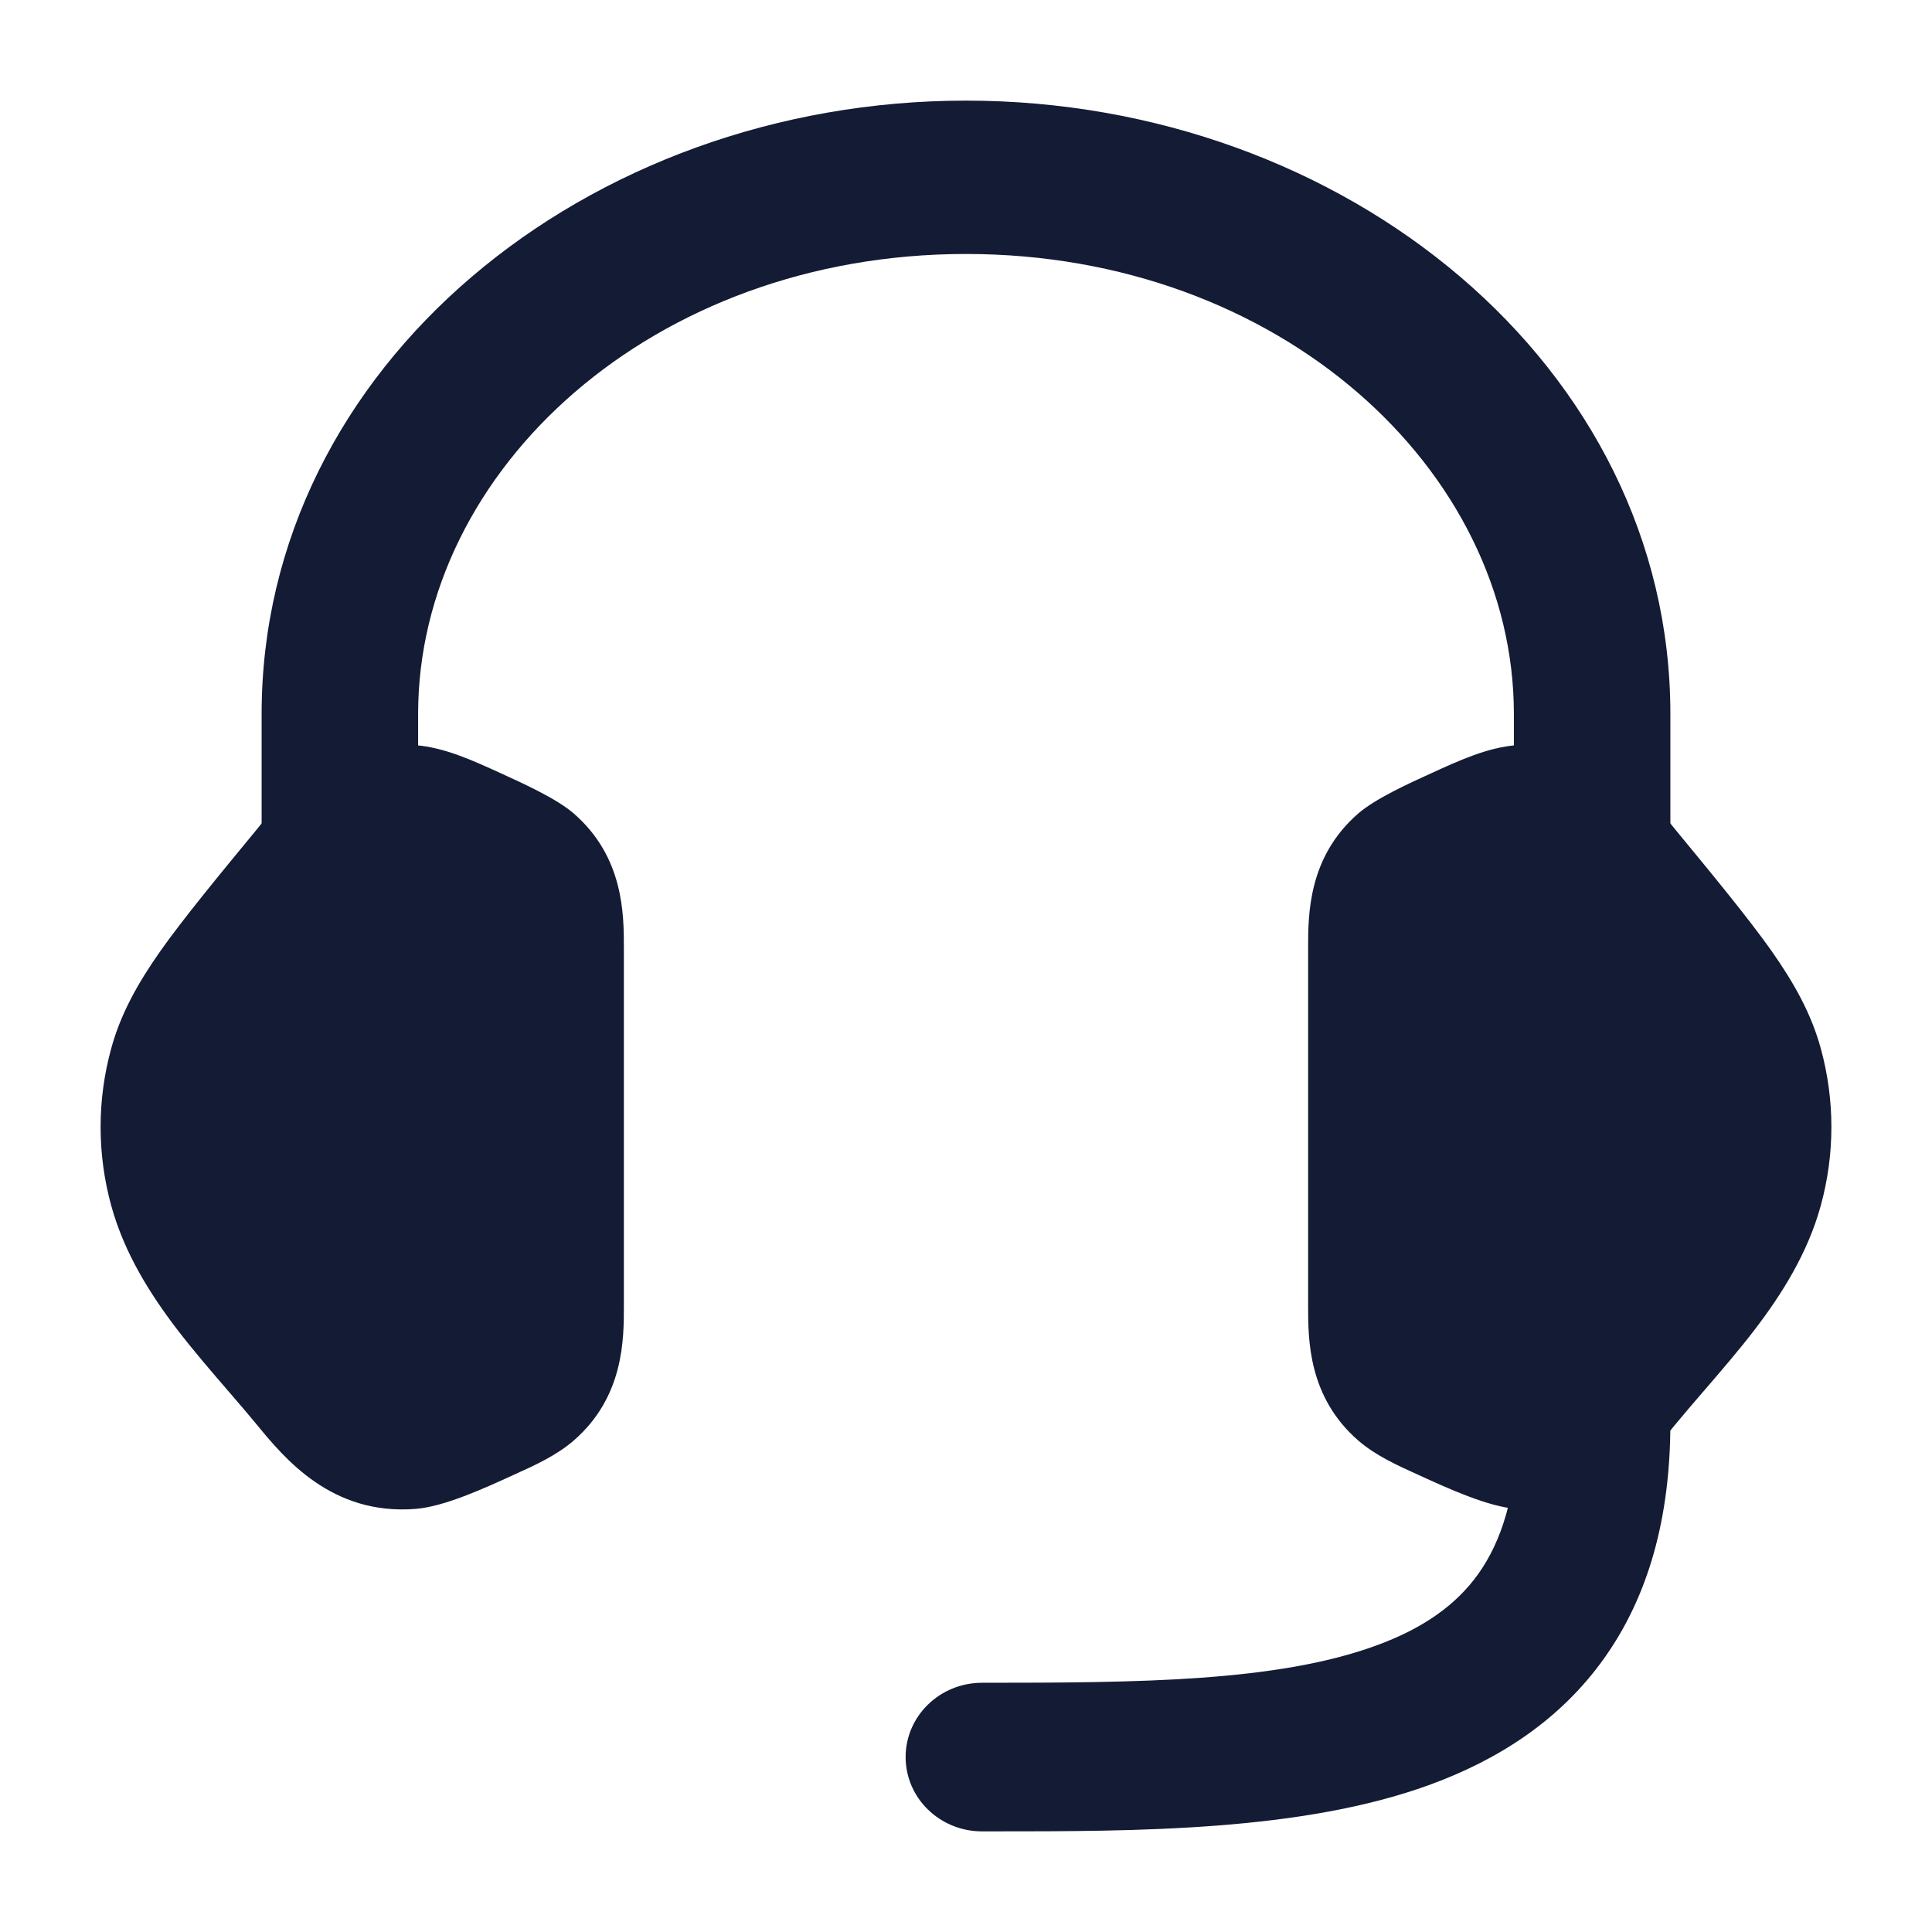
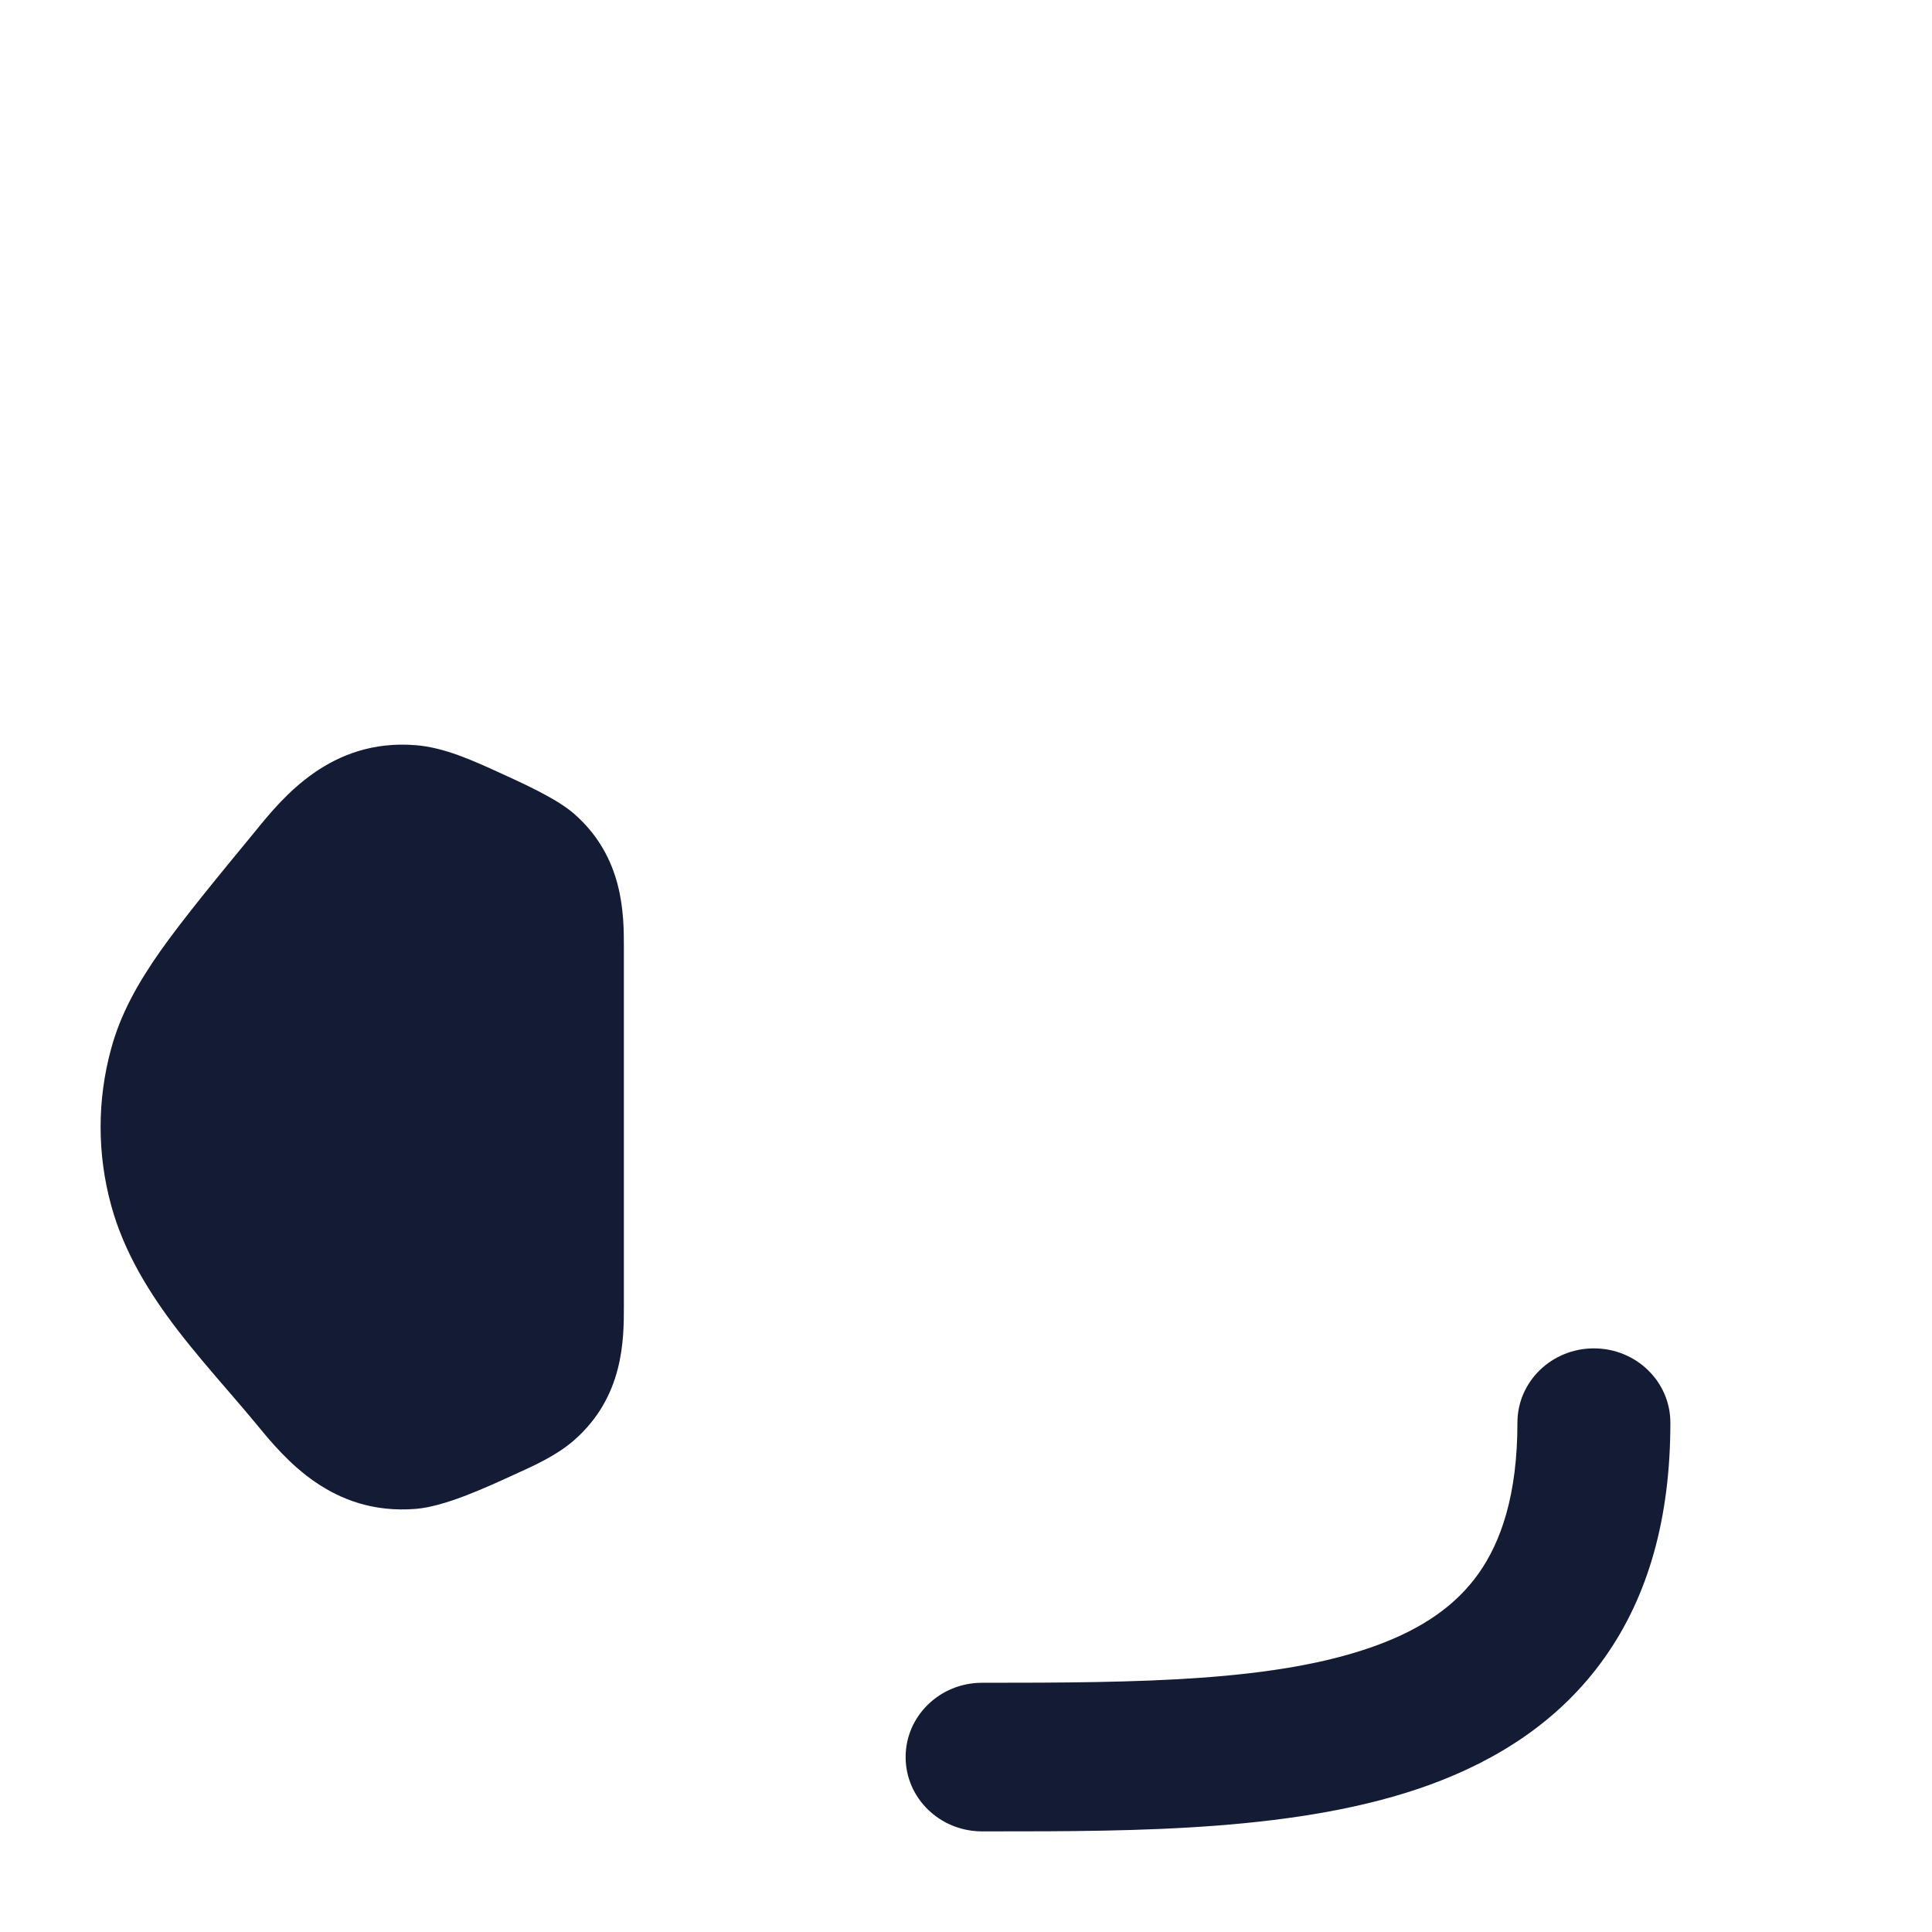
<svg xmlns="http://www.w3.org/2000/svg" width="24" height="24" viewBox="0 0 24 24" fill="none">
  <path d="M3.172 10.325C3.513 9.905 4.109 9.172 5.164 9.257C5.521 9.286 5.863 9.442 6.226 9.608C6.498 9.732 6.915 9.921 7.128 10.106C7.751 10.648 7.75 11.363 7.75 11.776V16.224C7.75 16.637 7.751 17.352 7.128 17.894C6.915 18.079 6.648 18.201 6.375 18.324C6.012 18.49 5.521 18.715 5.164 18.744C4.119 18.828 3.533 18.115 3.189 17.696C3.102 17.59 2.967 17.432 2.851 17.298L2.851 17.298C2.639 17.052 2.398 16.773 2.2 16.514C1.872 16.085 1.544 15.571 1.381 14.974C1.206 14.335 1.206 13.665 1.381 13.026C1.499 12.593 1.713 12.211 1.996 11.809C2.27 11.421 2.716 10.878 3.172 10.325Z" fill="#141B34" />
-   <path d="M20.828 10.325C20.488 9.905 19.891 9.172 18.836 9.257C18.479 9.286 18.137 9.442 17.774 9.608C17.502 9.732 17.085 9.921 16.872 10.106C16.249 10.648 16.25 11.363 16.25 11.776V16.224C16.25 16.637 16.249 17.352 16.872 17.894C17.085 18.079 17.352 18.201 17.625 18.324C17.988 18.49 18.479 18.715 18.836 18.744C19.881 18.828 20.467 18.115 20.811 17.696C20.898 17.59 21.033 17.432 21.149 17.298C21.361 17.052 21.602 16.773 21.8 16.514C22.128 16.085 22.456 15.571 22.619 14.974C22.794 14.335 22.794 13.665 22.619 13.026C22.501 12.593 22.287 12.211 22.004 11.809C21.73 11.421 21.284 10.878 20.828 10.325Z" fill="#141B34" />
-   <path fill-rule="evenodd" clip-rule="evenodd" d="M12 3.155C8.115 3.155 5.194 5.829 5.194 8.869V10.298C5.194 10.824 4.759 11.25 4.222 11.25C3.685 11.25 3.25 10.824 3.25 10.298V8.869C3.25 4.546 7.294 1.25 12 1.25C16.706 1.25 20.75 4.546 20.75 8.869V10.298C20.75 10.824 20.315 11.25 19.778 11.25C19.241 11.25 18.806 10.824 18.806 10.298V8.869C18.806 5.829 15.885 3.155 12 3.155Z" fill="#141B34" />
  <path fill-rule="evenodd" clip-rule="evenodd" d="M17.091 20.443C15.863 20.891 14.159 20.904 12.2 20.904C11.675 20.904 11.25 21.317 11.25 21.827C11.25 22.337 11.675 22.75 12.2 22.75C12.238 22.75 12.276 22.75 12.314 22.75C14.127 22.75 16.171 22.75 17.759 22.172C18.603 21.864 19.376 21.376 19.928 20.599C20.48 19.824 20.75 18.849 20.75 17.673C20.75 17.163 20.325 16.75 19.8 16.75C19.275 16.75 18.85 17.163 18.85 17.673C18.85 18.574 18.645 19.156 18.365 19.55C18.087 19.941 17.672 20.232 17.091 20.443Z" fill="#141B34" />
</svg>